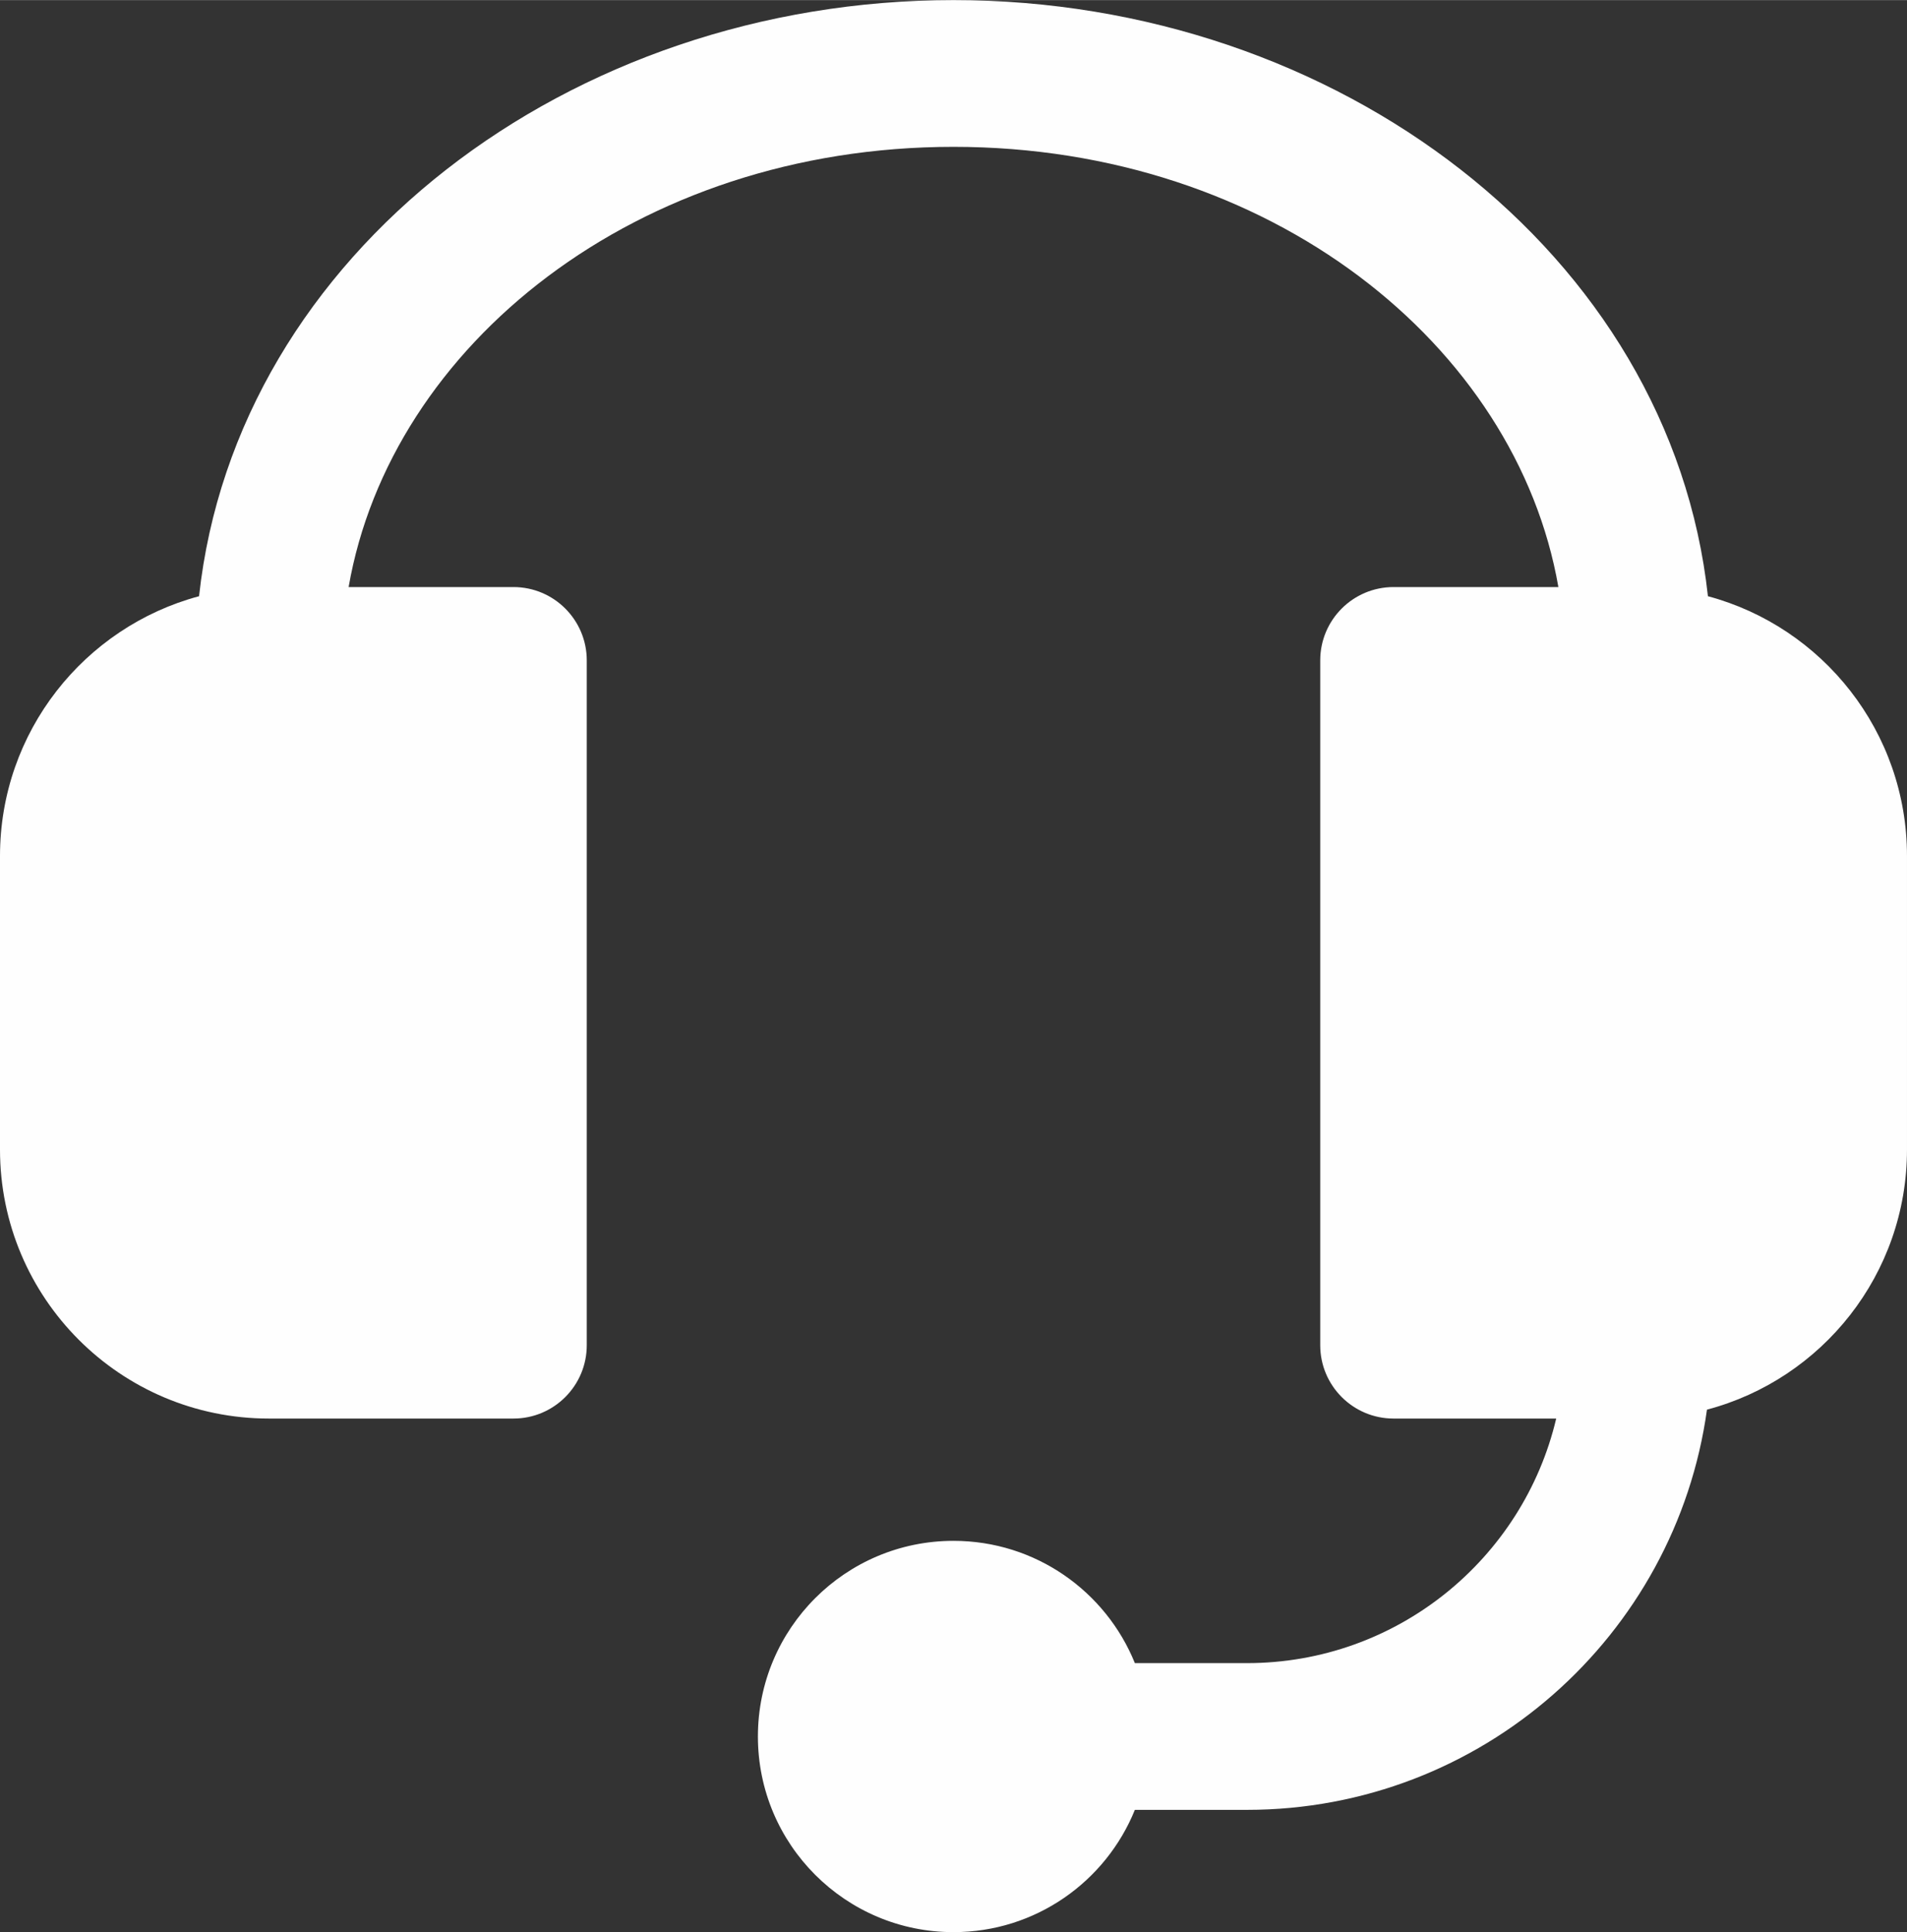
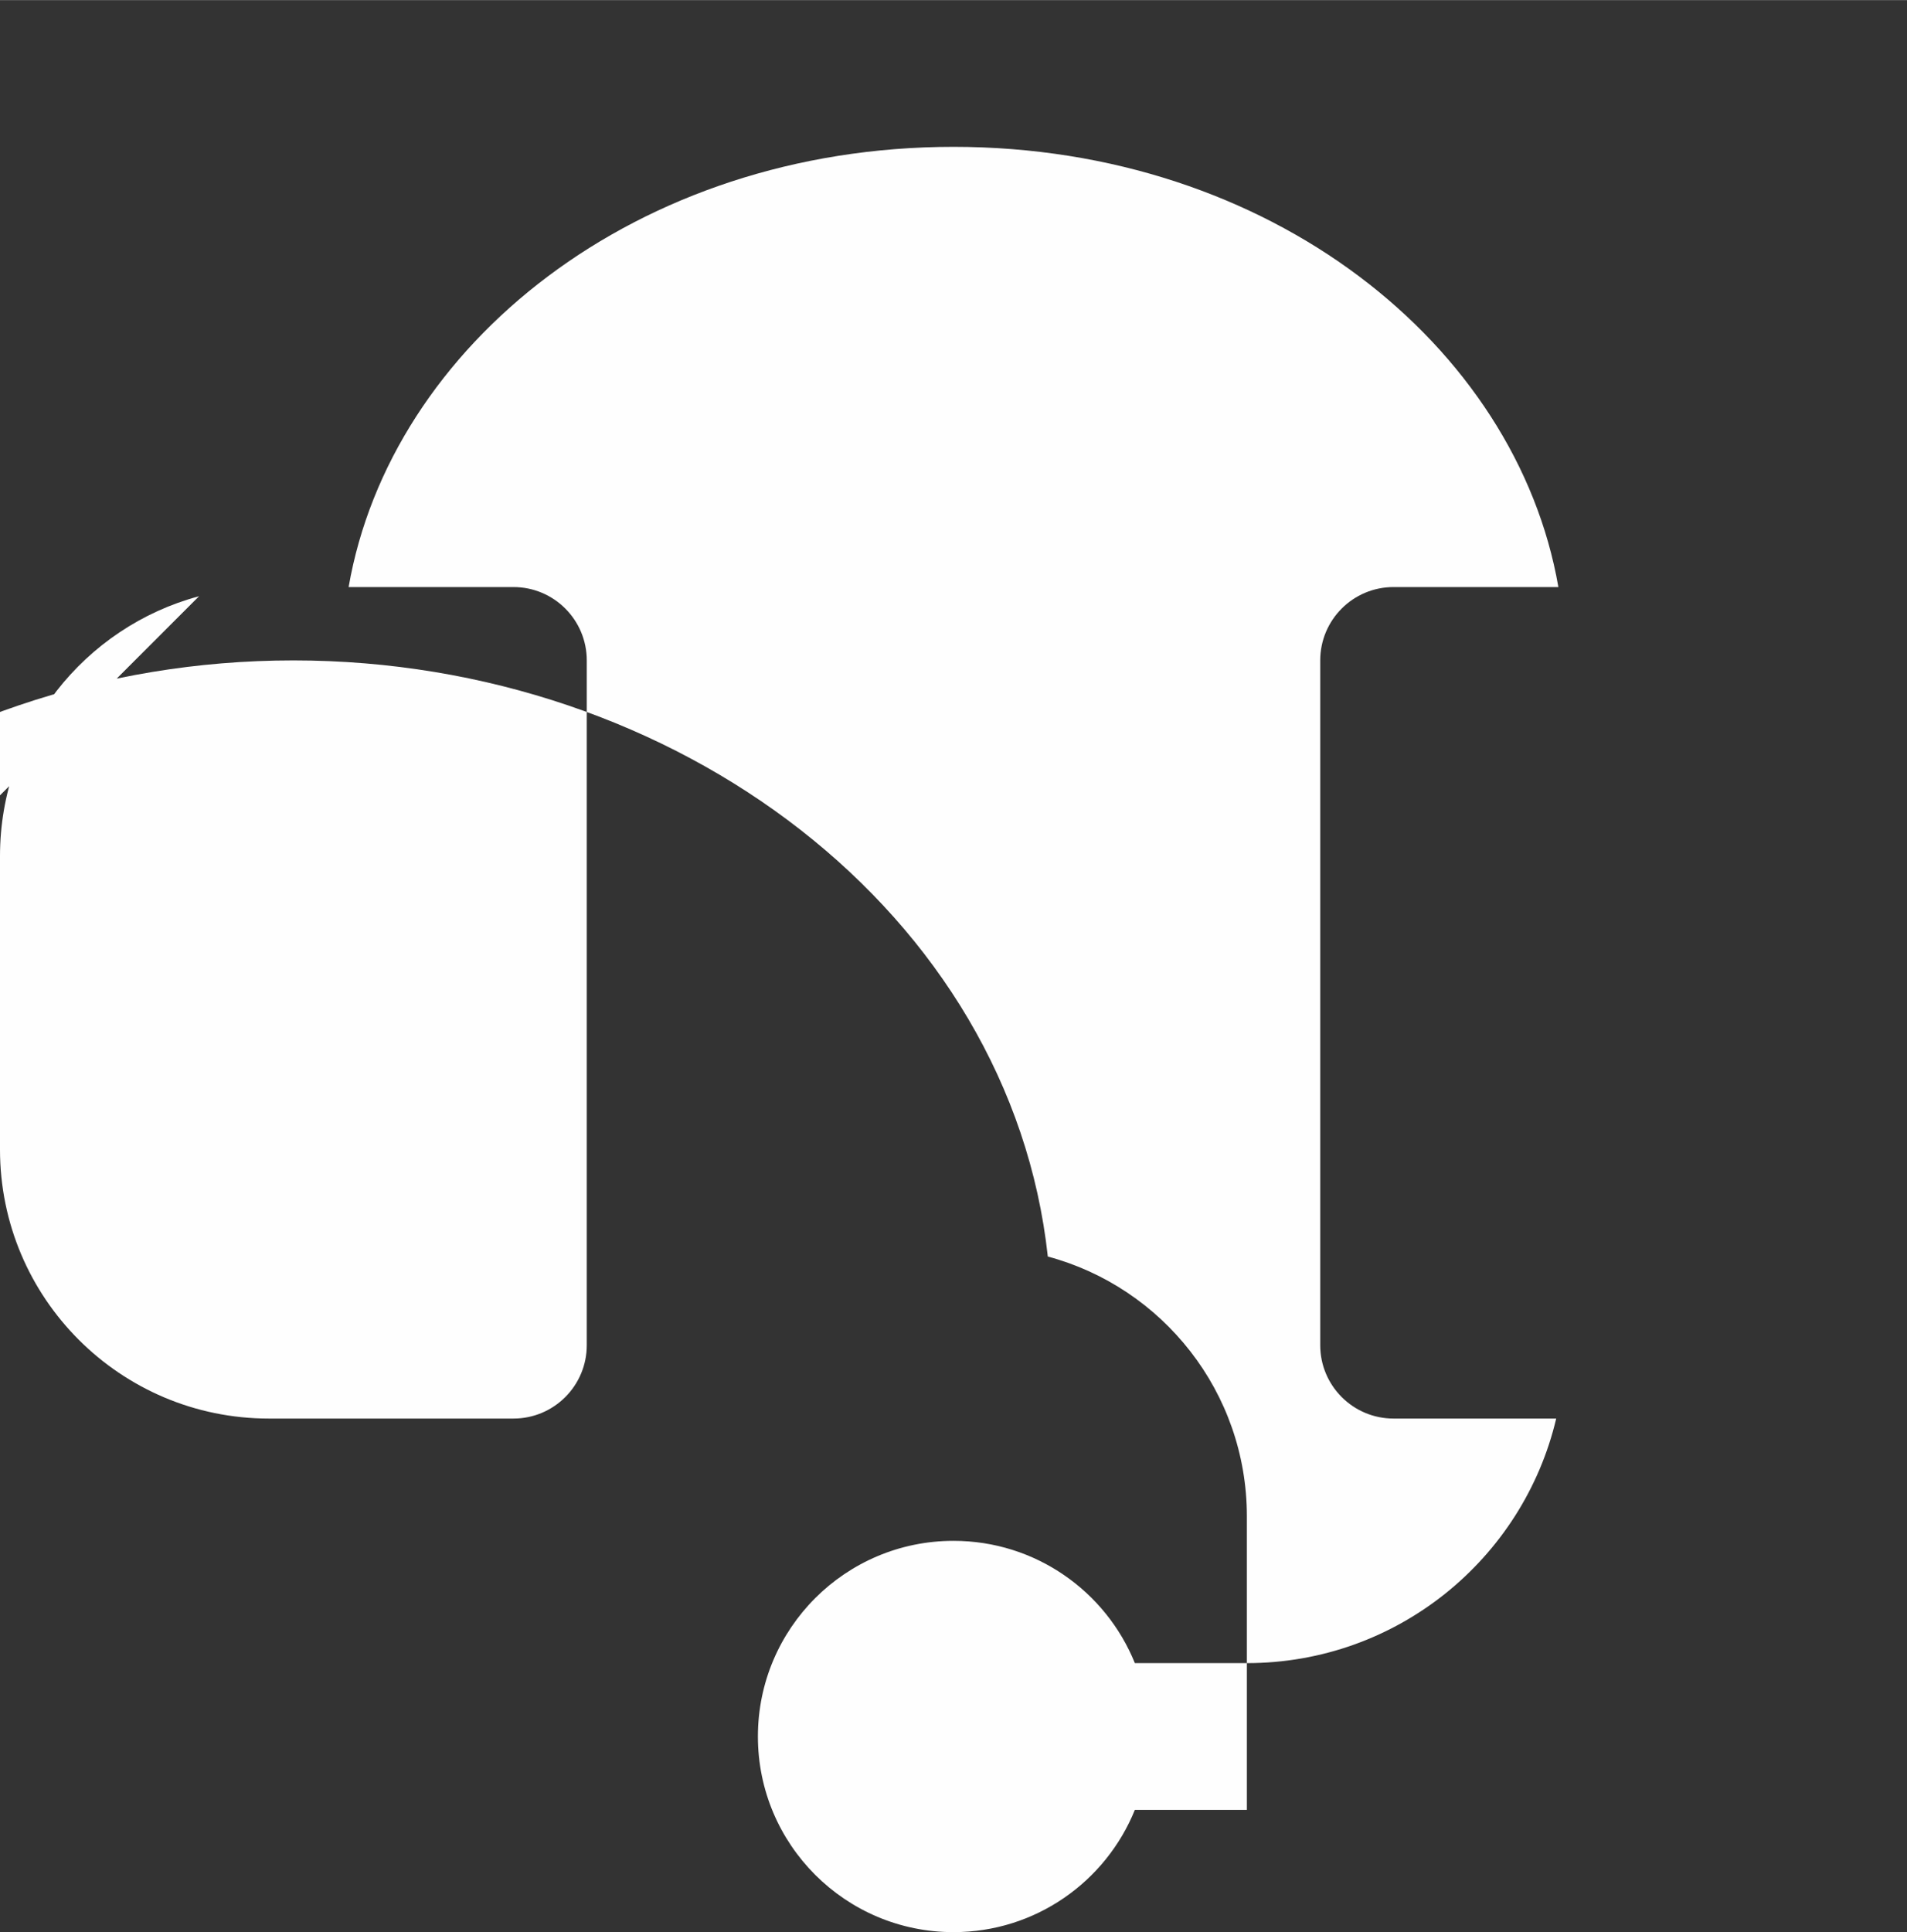
<svg xmlns="http://www.w3.org/2000/svg" xml:space="preserve" width="4.333in" height="4.389in" version="1.1" style="shape-rendering:geometricPrecision; text-rendering:geometricPrecision; image-rendering:optimizeQuality; fill-rule:evenodd; clip-rule:evenodd" viewBox="0 0 4333.31 4388.86">
  <rect x="0" y="0" width="4333.31" height="4388.86" fill="#333333" stroke="none" />
  <defs>
    <style type="text/css">
   
    .fil0 {fill:#FEFEFE;fill-rule:nonzero}
   
  </style>
  </defs>
  <g id="Layer_x0020_1">
-     <path class="fil0" d="M452.32 1354.16c-260.52,69.91 -452.32,307.69 -452.32,590.28l0 666.66c0,337.51 273.61,611.11 611.11,611.11l555.55 0c92.05,0 166.66,-74.62 166.66,-166.66l0 -1555.54c0,-92.05 -74.62,-166.66 -166.66,-166.66l-374.48 -0c95.37,-548.88 654.17,-1000 1374.47,-1000 720.3,0 1279.1,451.11 1374.48,1000l-374.49 0c-92.04,0 -166.66,74.62 -166.66,166.66l0 1555.54c0,92.04 74.62,166.66 166.66,166.66l369.55 0c-75.24,318.53 -361.38,555.55 -702.89,555.55l-254.53 0c-65.93,-162.89 -225.62,-277.78 -412.13,-277.78 -245.47,0 -444.44,198.98 -444.44,444.44 0,245.47 198.98,444.44 444.44,444.44 186.51,0 346.2,-114.89 412.13,-277.78l254.53 0c533.28,0 974.2,-395.47 1045.48,-909.13 261.62,-69.16 454.51,-307.49 454.51,-590.86l0 -666.66c0,-282.59 -191.8,-520.37 -452.33,-590.28 -84.76,-778.7 -841.84,-1354.16 -1714.32,-1354.16 -872.49,0 -1629.56,575.46 -1714.33,1354.16l0 -0z" />
+     <path class="fil0" d="M452.32 1354.16c-260.52,69.91 -452.32,307.69 -452.32,590.28l0 666.66c0,337.51 273.61,611.11 611.11,611.11l555.55 0c92.05,0 166.66,-74.62 166.66,-166.66l0 -1555.54c0,-92.05 -74.62,-166.66 -166.66,-166.66l-374.48 -0c95.37,-548.88 654.17,-1000 1374.47,-1000 720.3,0 1279.1,451.11 1374.48,1000l-374.49 0c-92.04,0 -166.66,74.62 -166.66,166.66l0 1555.54c0,92.04 74.62,166.66 166.66,166.66l369.55 0c-75.24,318.53 -361.38,555.55 -702.89,555.55l-254.53 0c-65.93,-162.89 -225.62,-277.78 -412.13,-277.78 -245.47,0 -444.44,198.98 -444.44,444.44 0,245.47 198.98,444.44 444.44,444.44 186.51,0 346.2,-114.89 412.13,-277.78l254.53 0l0 -666.66c0,-282.59 -191.8,-520.37 -452.33,-590.28 -84.76,-778.7 -841.84,-1354.16 -1714.32,-1354.16 -872.49,0 -1629.56,575.46 -1714.33,1354.16l0 -0z" />
  </g>
</svg>